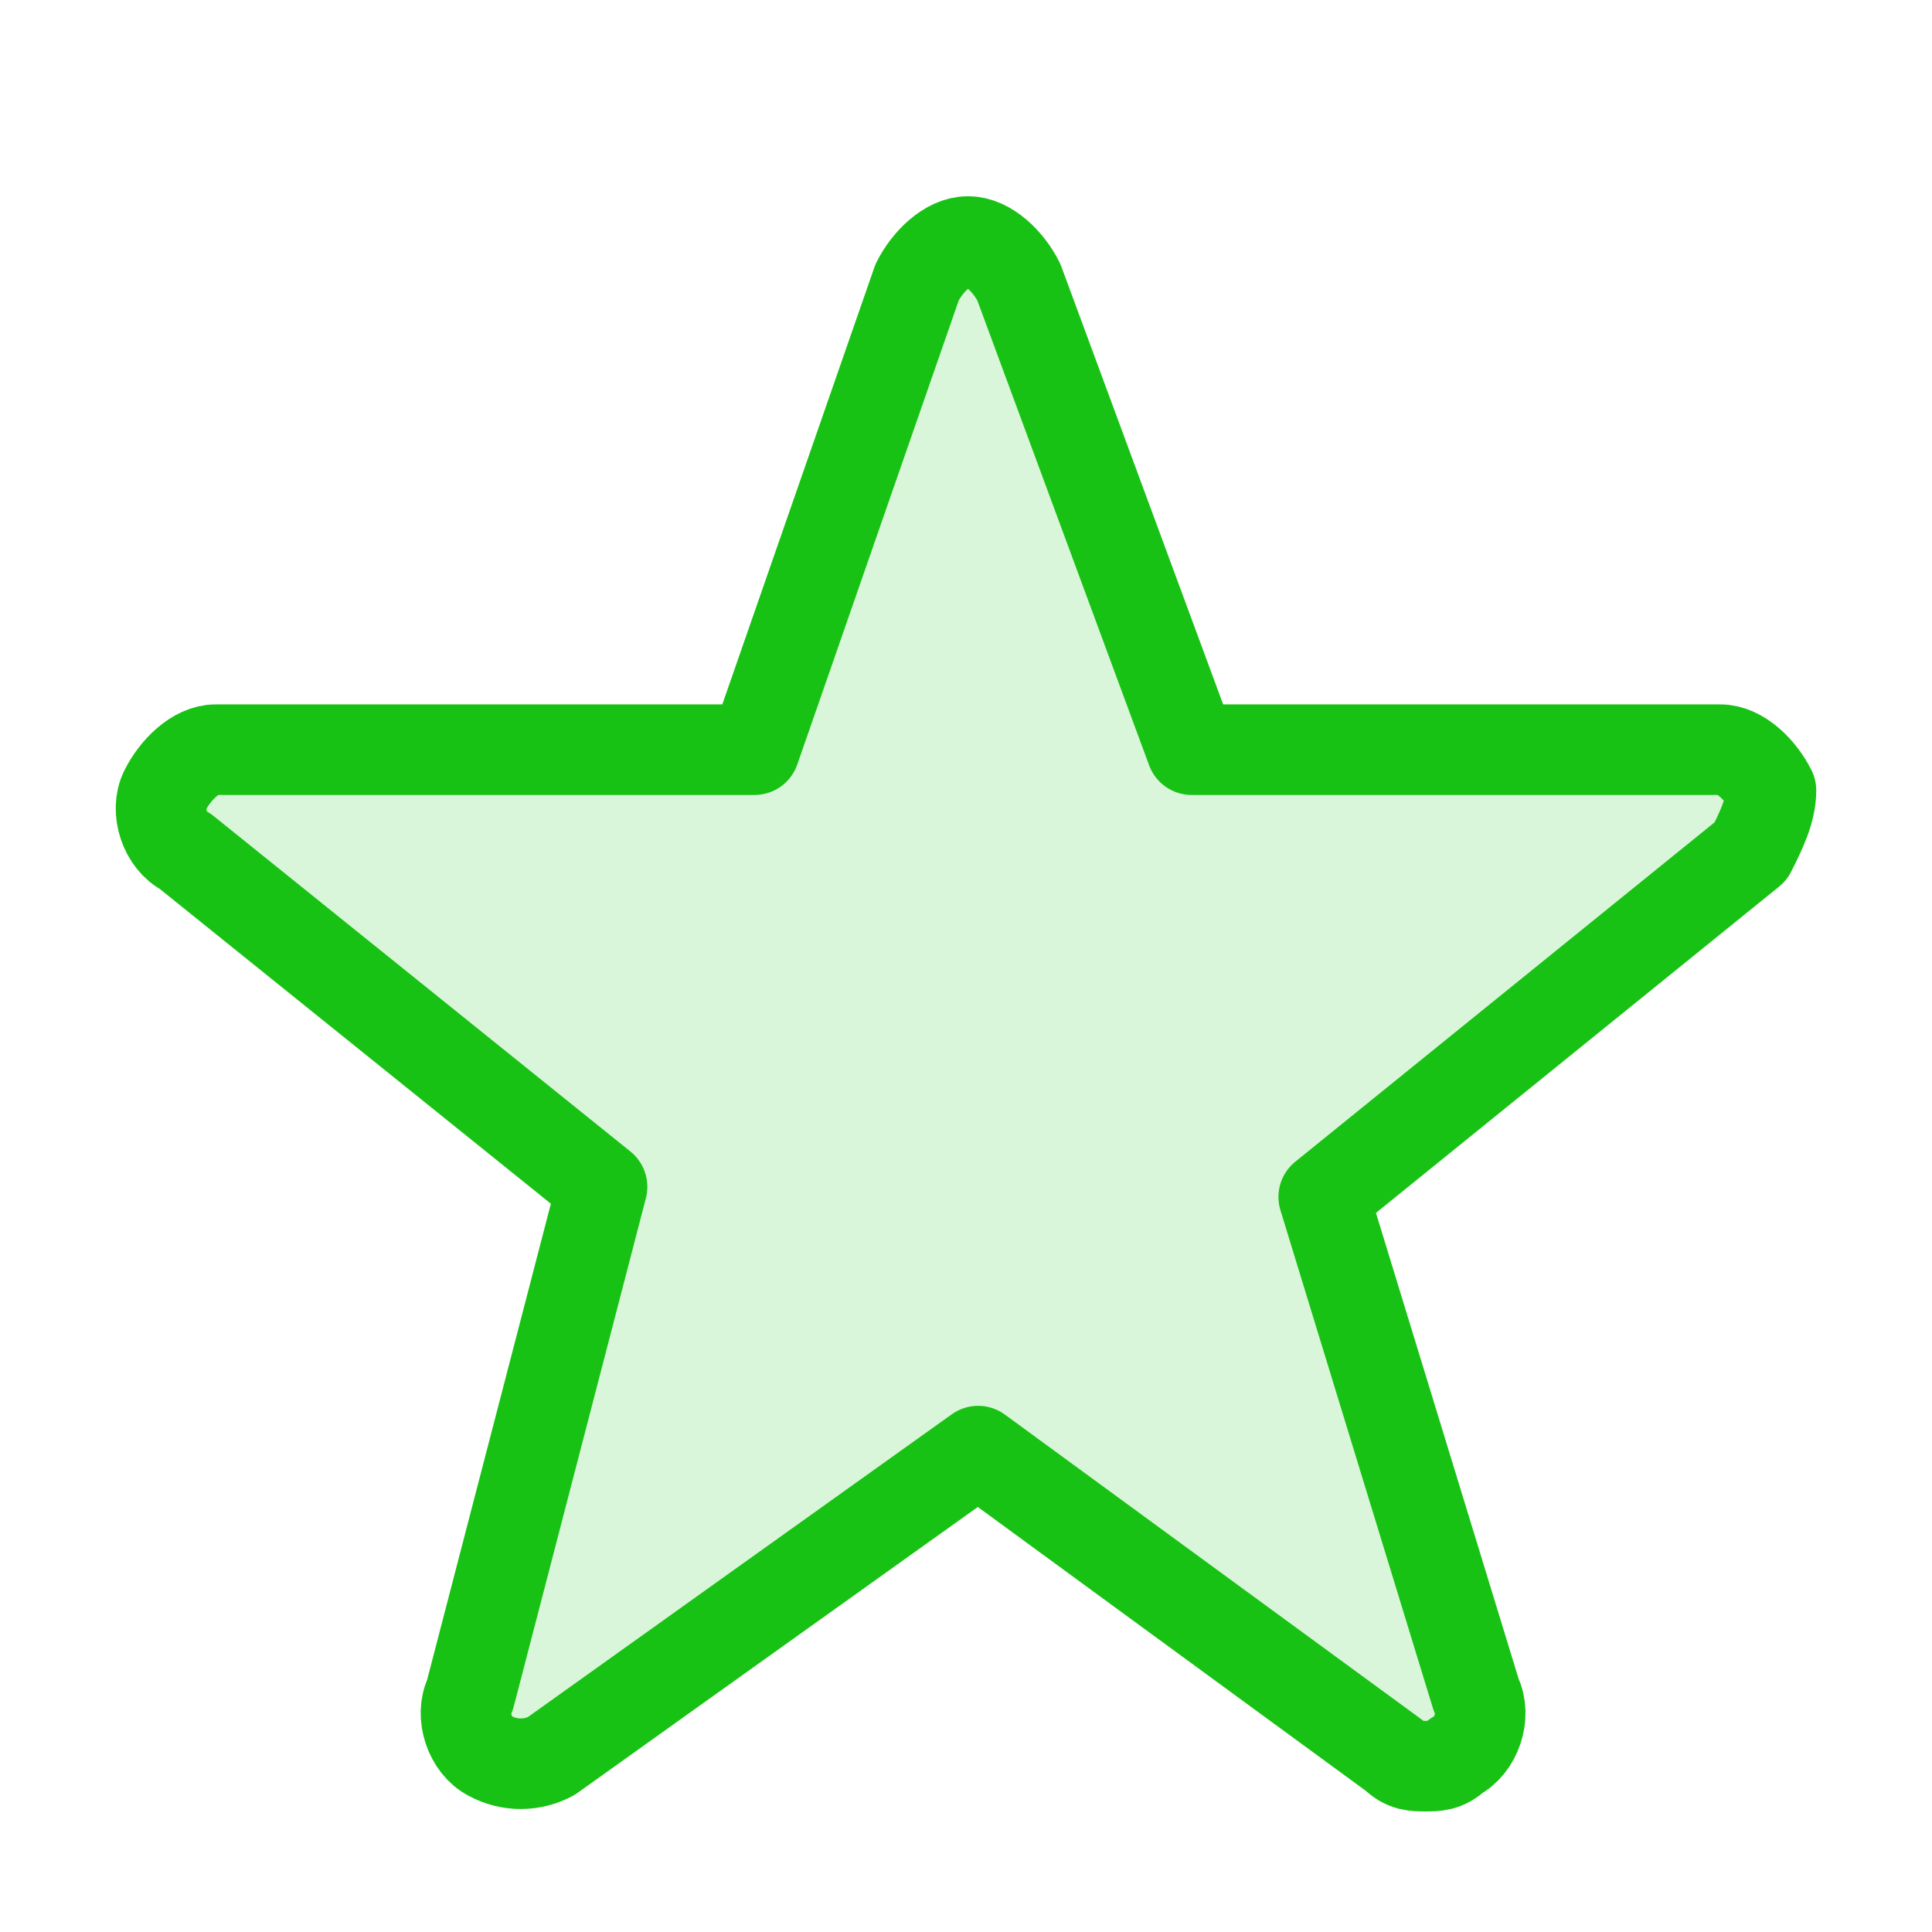
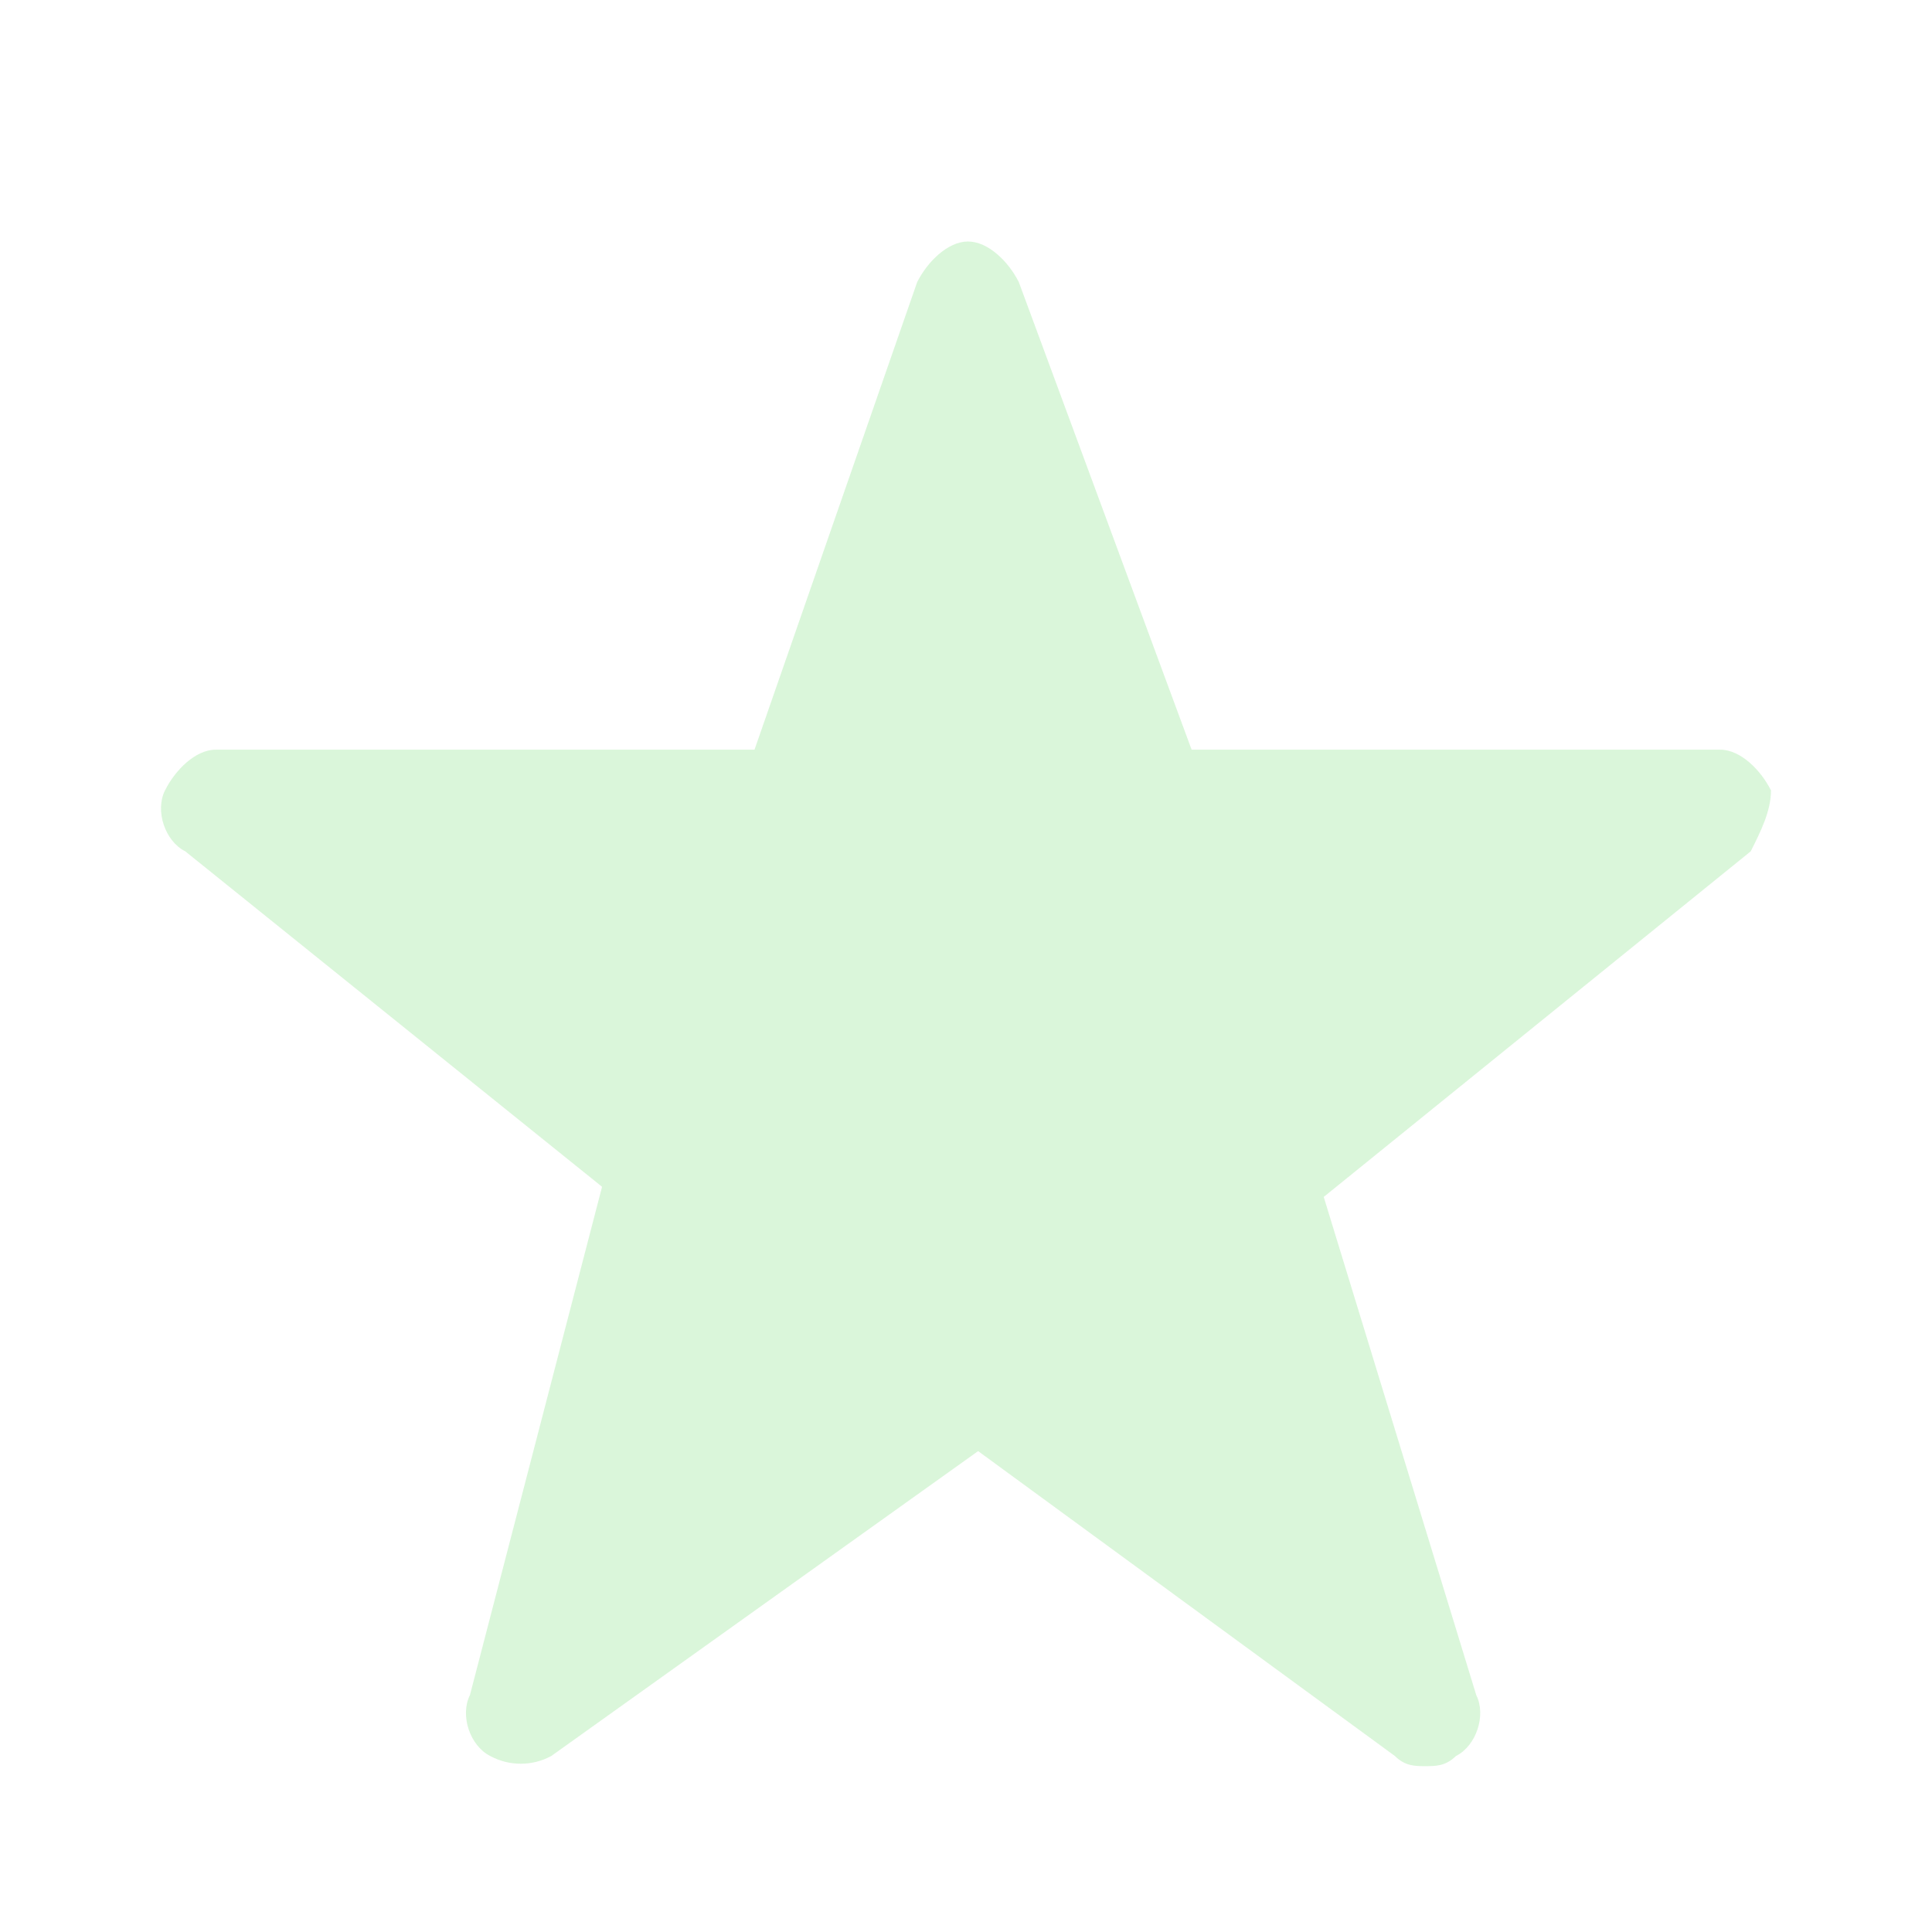
<svg xmlns="http://www.w3.org/2000/svg" width="32" height="32" viewBox="0 0 32 32" fill="none">
  <path d="M28.997 14.101L21.925 19.825L24.451 28.075C24.62 28.412 24.451 28.917 24.115 29.085C23.945 29.253 23.777 29.253 23.608 29.253C23.441 29.253 23.272 29.253 23.104 29.085L16.201 24.035L9.131 29.085C8.975 29.169 8.802 29.213 8.625 29.213C8.449 29.213 8.275 29.169 8.12 29.085C7.784 28.917 7.615 28.412 7.784 28.075L9.972 19.657L3.069 14.101C2.733 13.933 2.564 13.428 2.733 13.092C2.901 12.755 3.237 12.417 3.573 12.417H12.497L15.191 4.673C15.36 4.337 15.697 4 16.033 4C16.369 4 16.707 4.337 16.875 4.673L19.737 12.417H28.492C28.828 12.417 29.165 12.755 29.333 13.092C29.333 13.428 29.167 13.765 28.997 14.101Z" fill="#18C214" fill-opacity="0.16" />
-   <path d="M28.997 14.101L21.925 19.825L24.451 28.075C24.62 28.412 24.451 28.917 24.115 29.085C23.945 29.253 23.777 29.253 23.608 29.253C23.441 29.253 23.272 29.253 23.104 29.085L16.201 24.035L9.131 29.085C8.975 29.169 8.802 29.213 8.625 29.213C8.449 29.213 8.275 29.169 8.12 29.085C7.784 28.917 7.615 28.412 7.784 28.075L9.972 19.657L3.069 14.101C2.733 13.933 2.564 13.428 2.733 13.092C2.901 12.755 3.237 12.417 3.573 12.417H12.497L15.191 4.673C15.36 4.337 15.697 4 16.033 4C16.369 4 16.707 4.337 16.875 4.673L19.737 12.417H28.492C28.828 12.417 29.165 12.755 29.333 13.092C29.333 13.428 29.167 13.765 28.997 14.101Z" stroke="#18C214" stroke-width="1.5" stroke-miterlimit="10" stroke-linejoin="round" />
</svg>